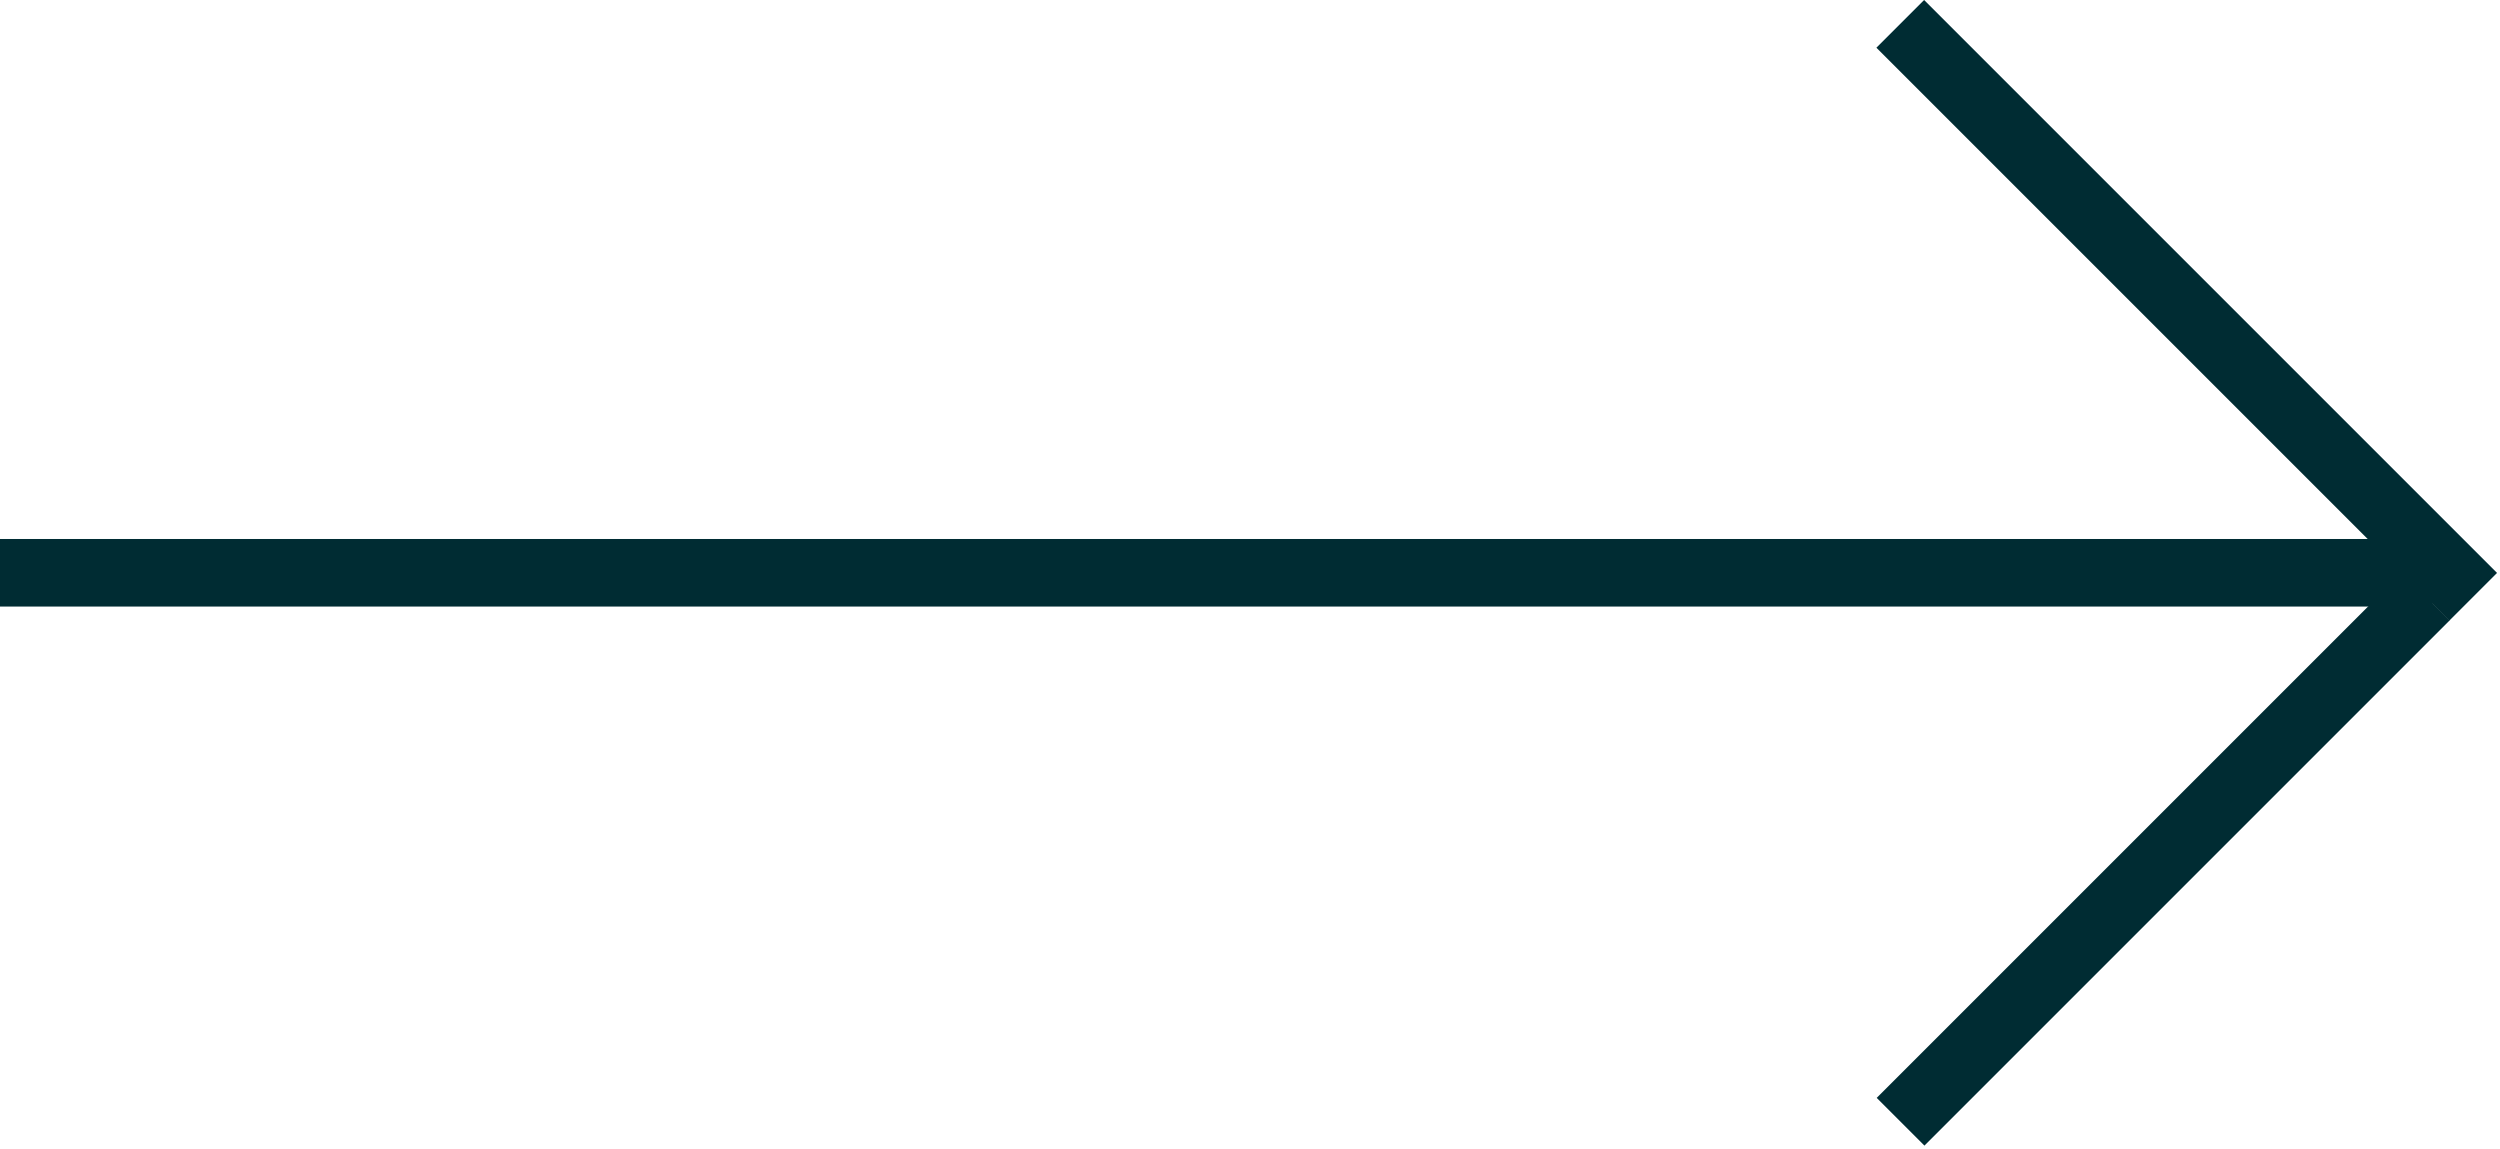
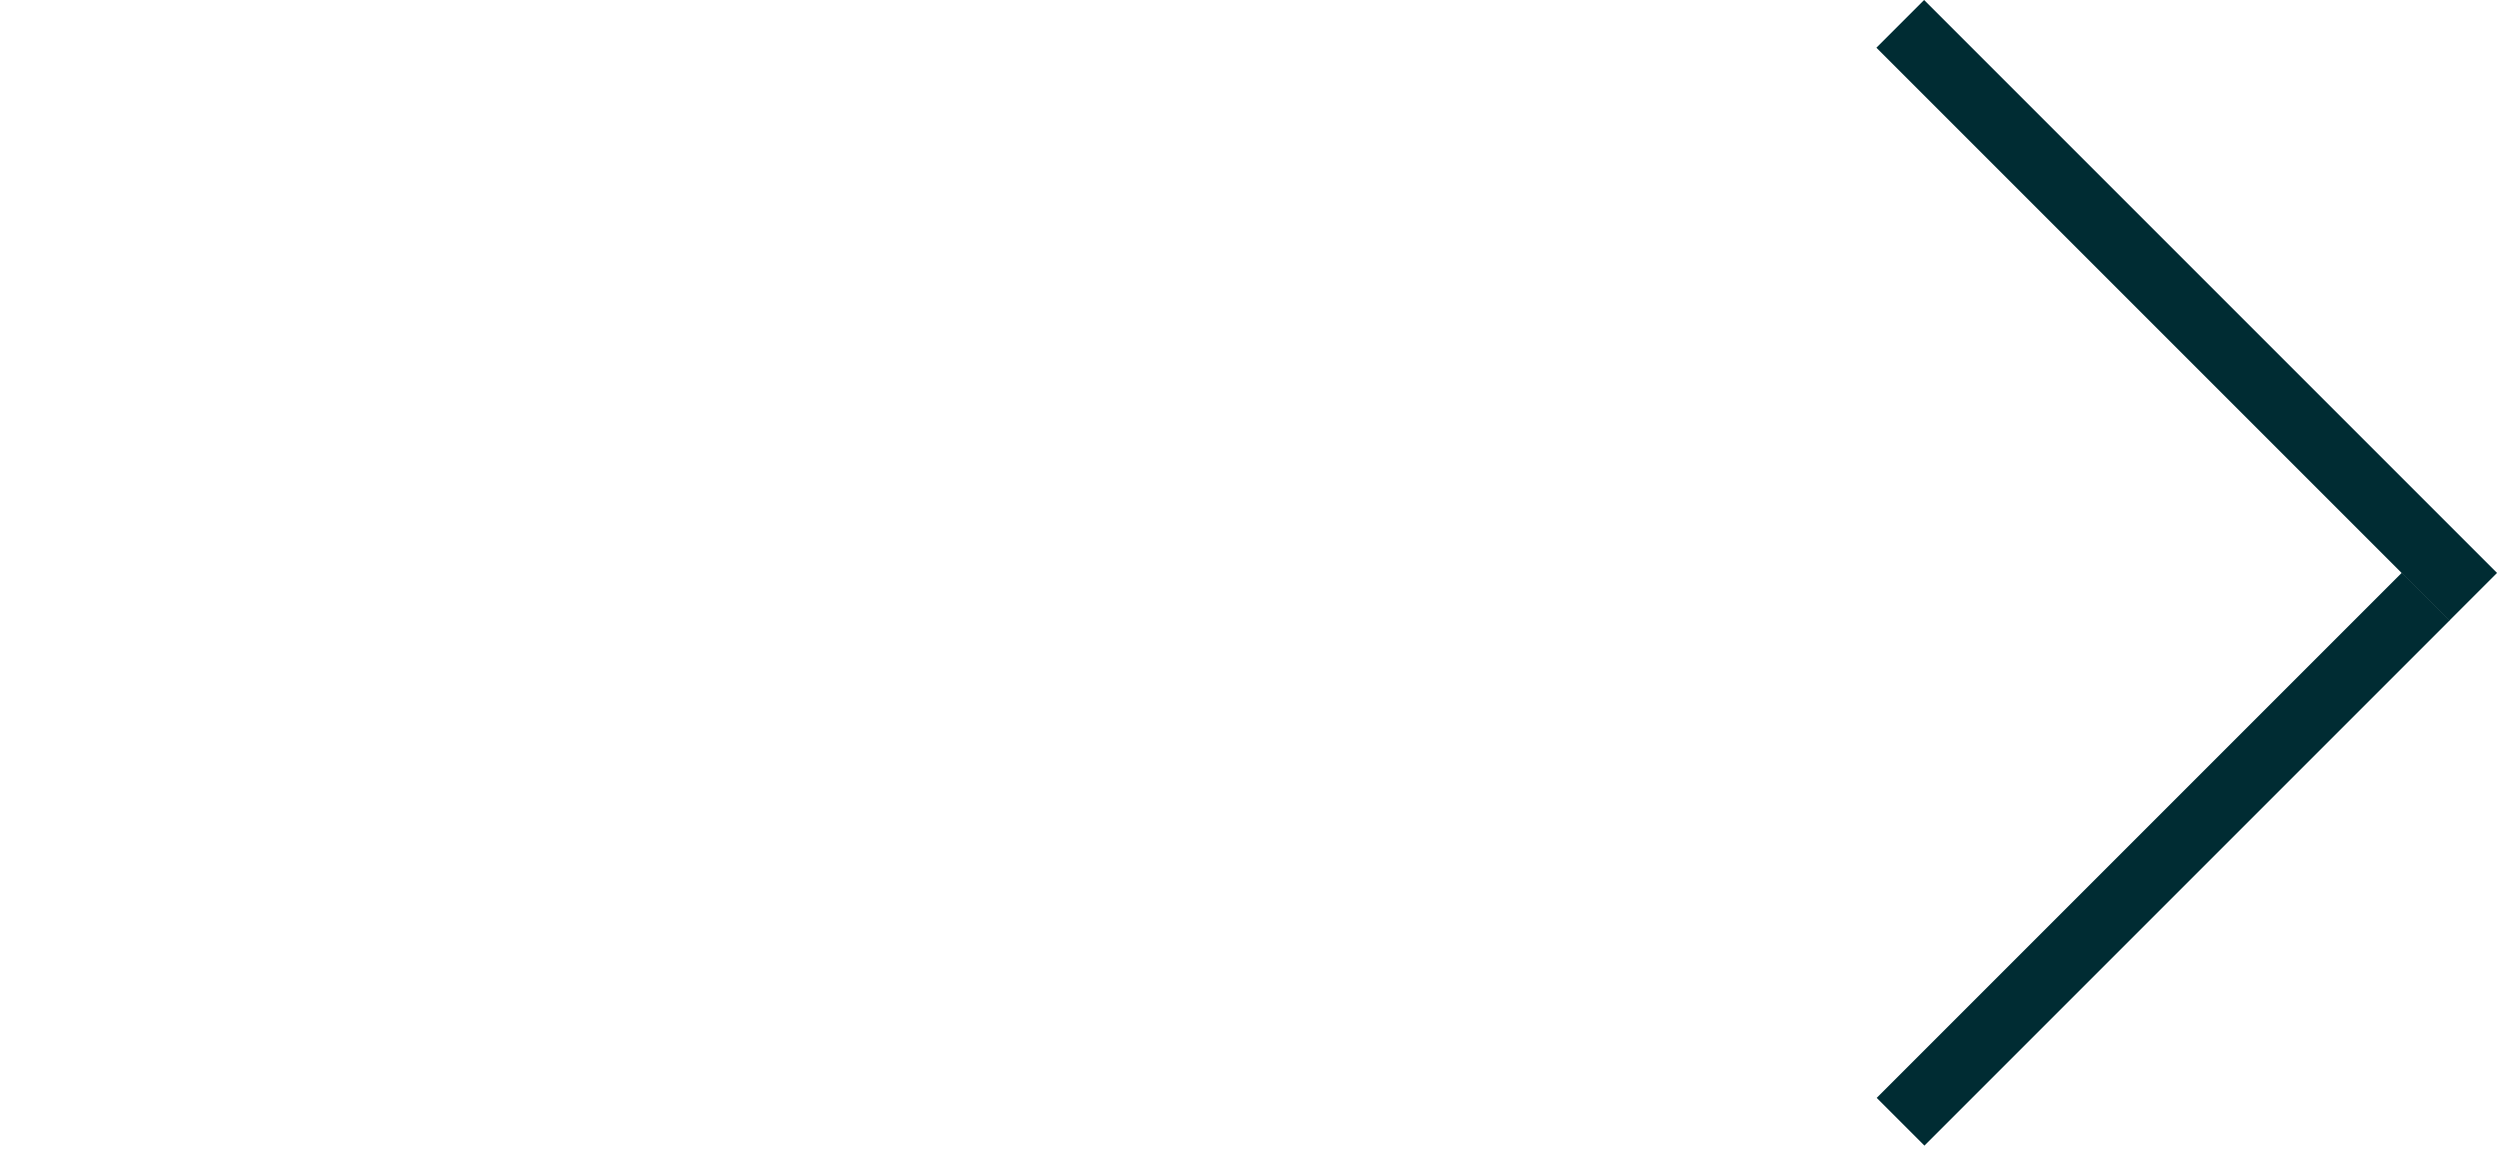
<svg xmlns="http://www.w3.org/2000/svg" width="37" height="17" viewBox="0 0 37 17" fill="none">
-   <rect y="7.977" width="36" height="1" fill="#002C33" />
  <rect width="11.993" height="0.999" transform="matrix(0.707 0.707 -0.707 0.707 28.477 0)" fill="#002C33" />
  <rect width="0.999" height="10.994" transform="matrix(0.707 0.707 -0.707 0.707 35.548 8.476)" fill="#002C33" />
</svg>